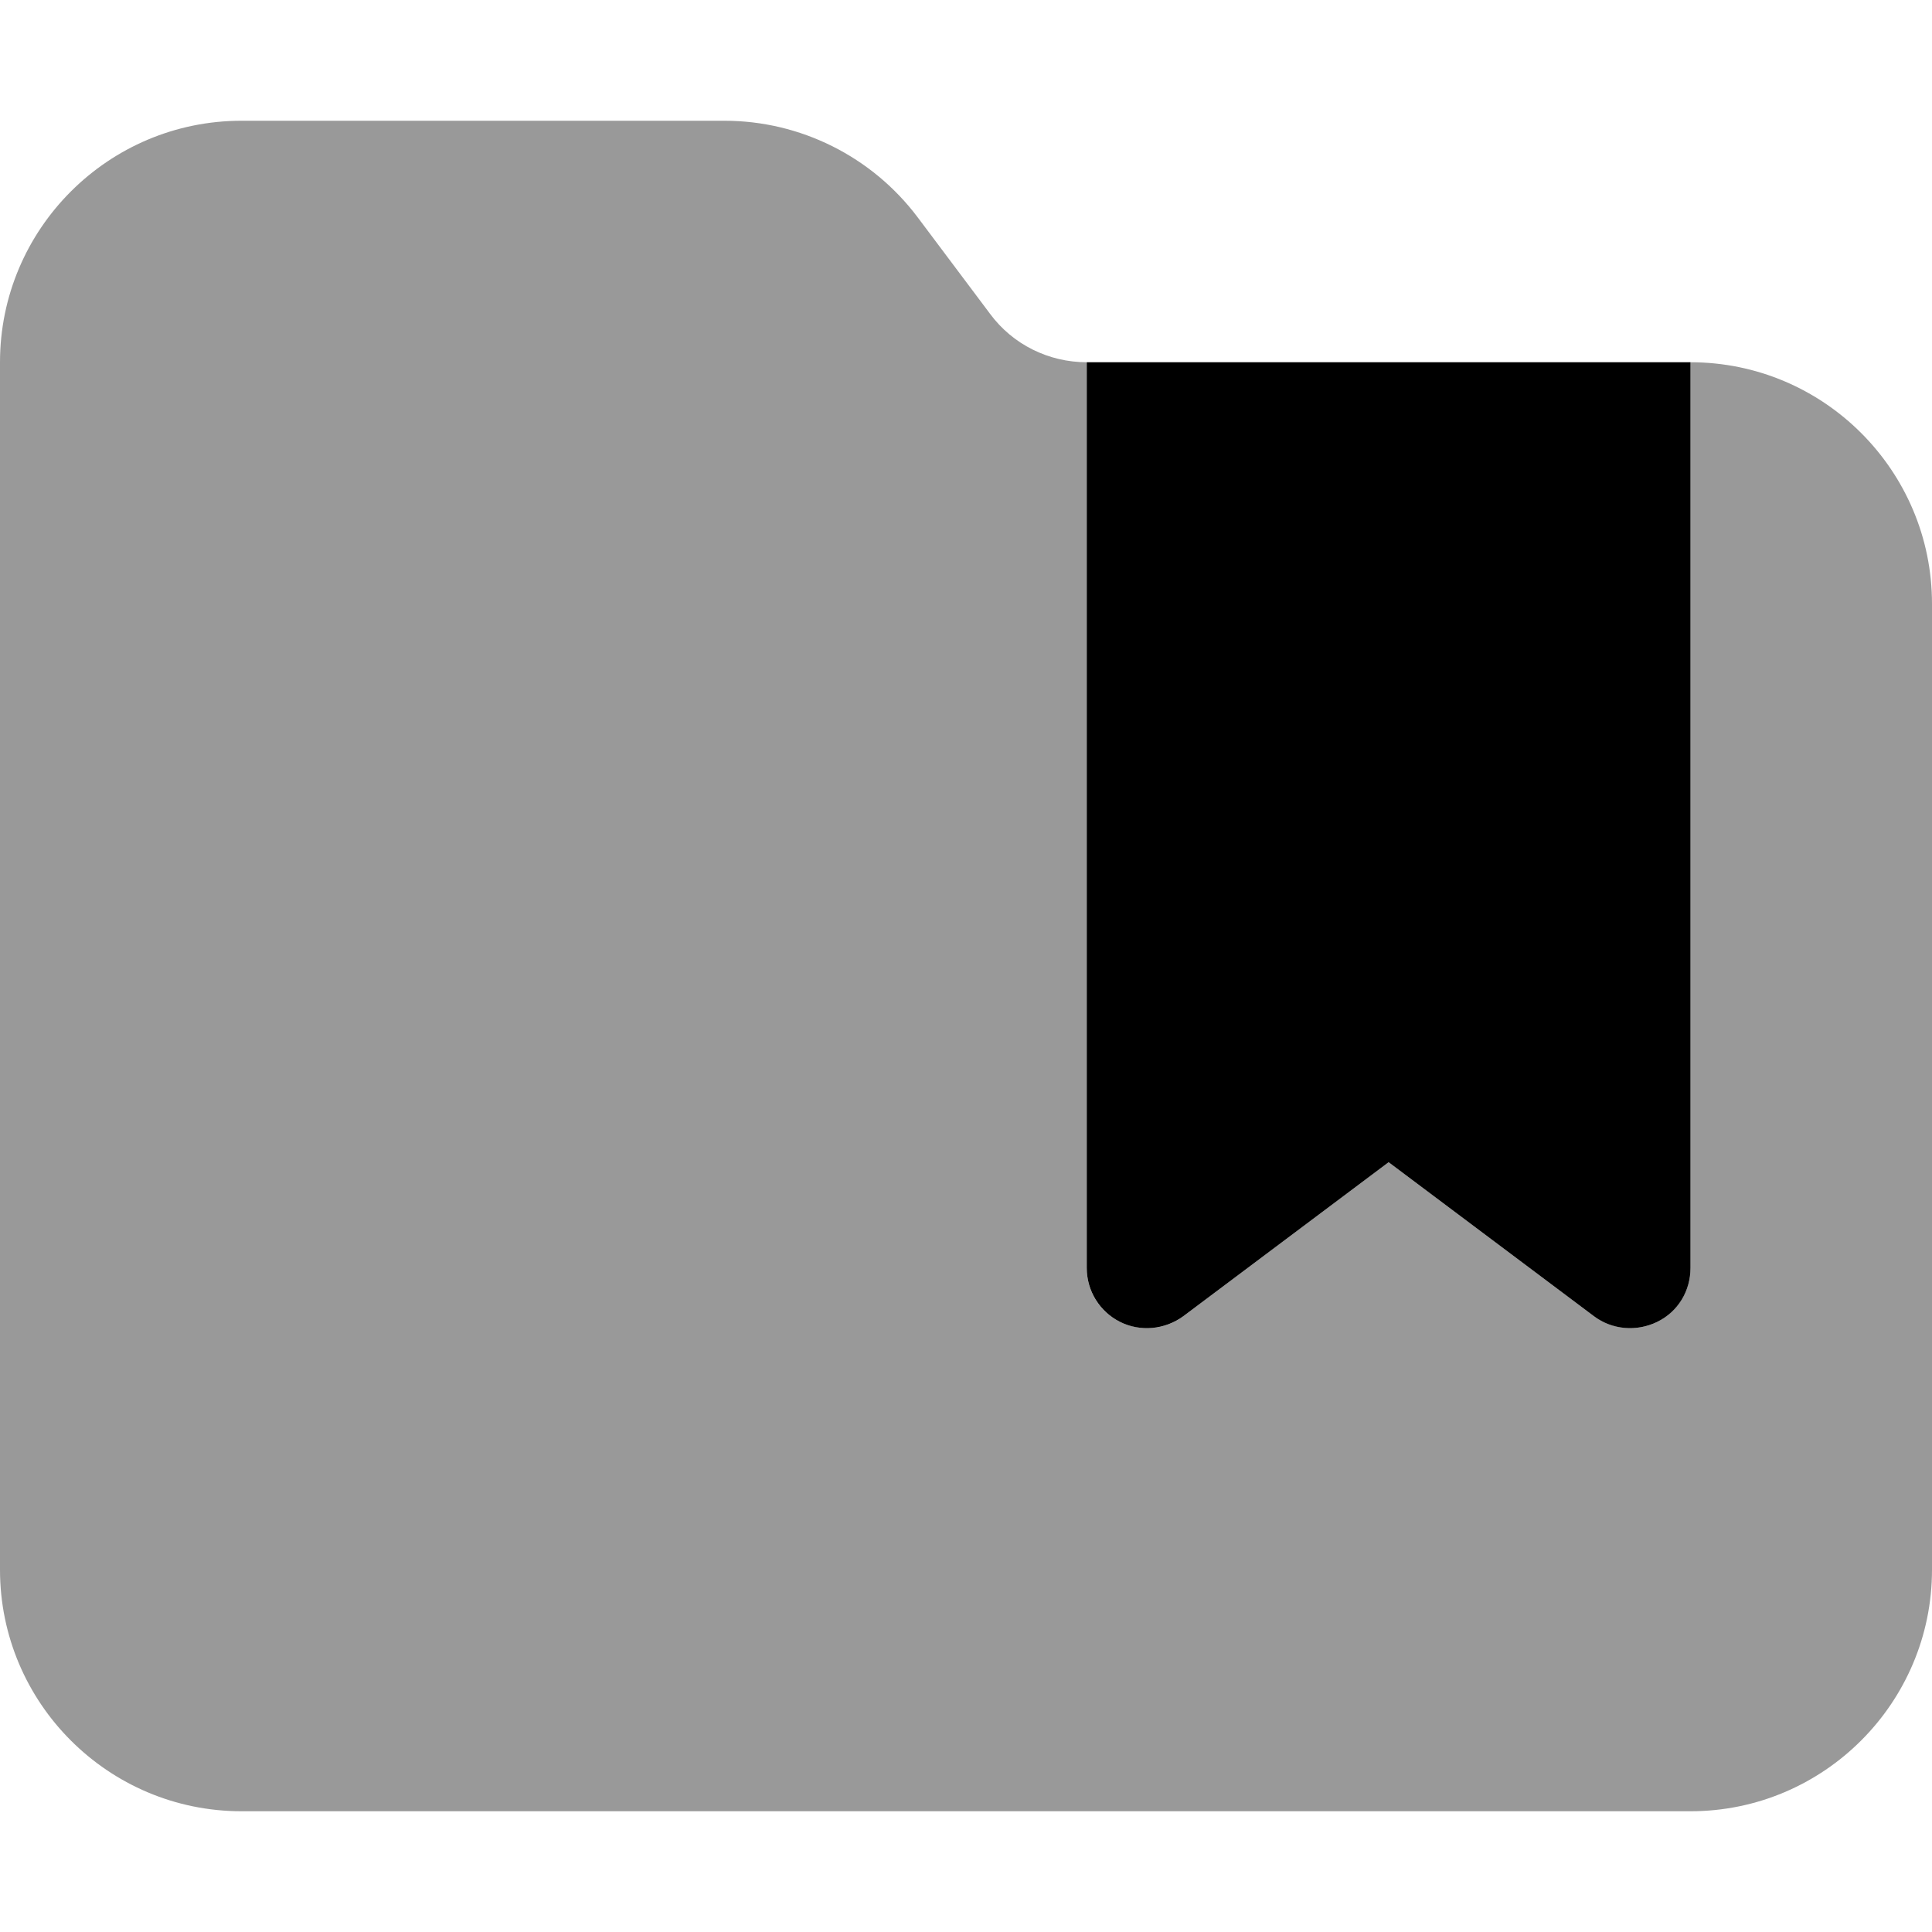
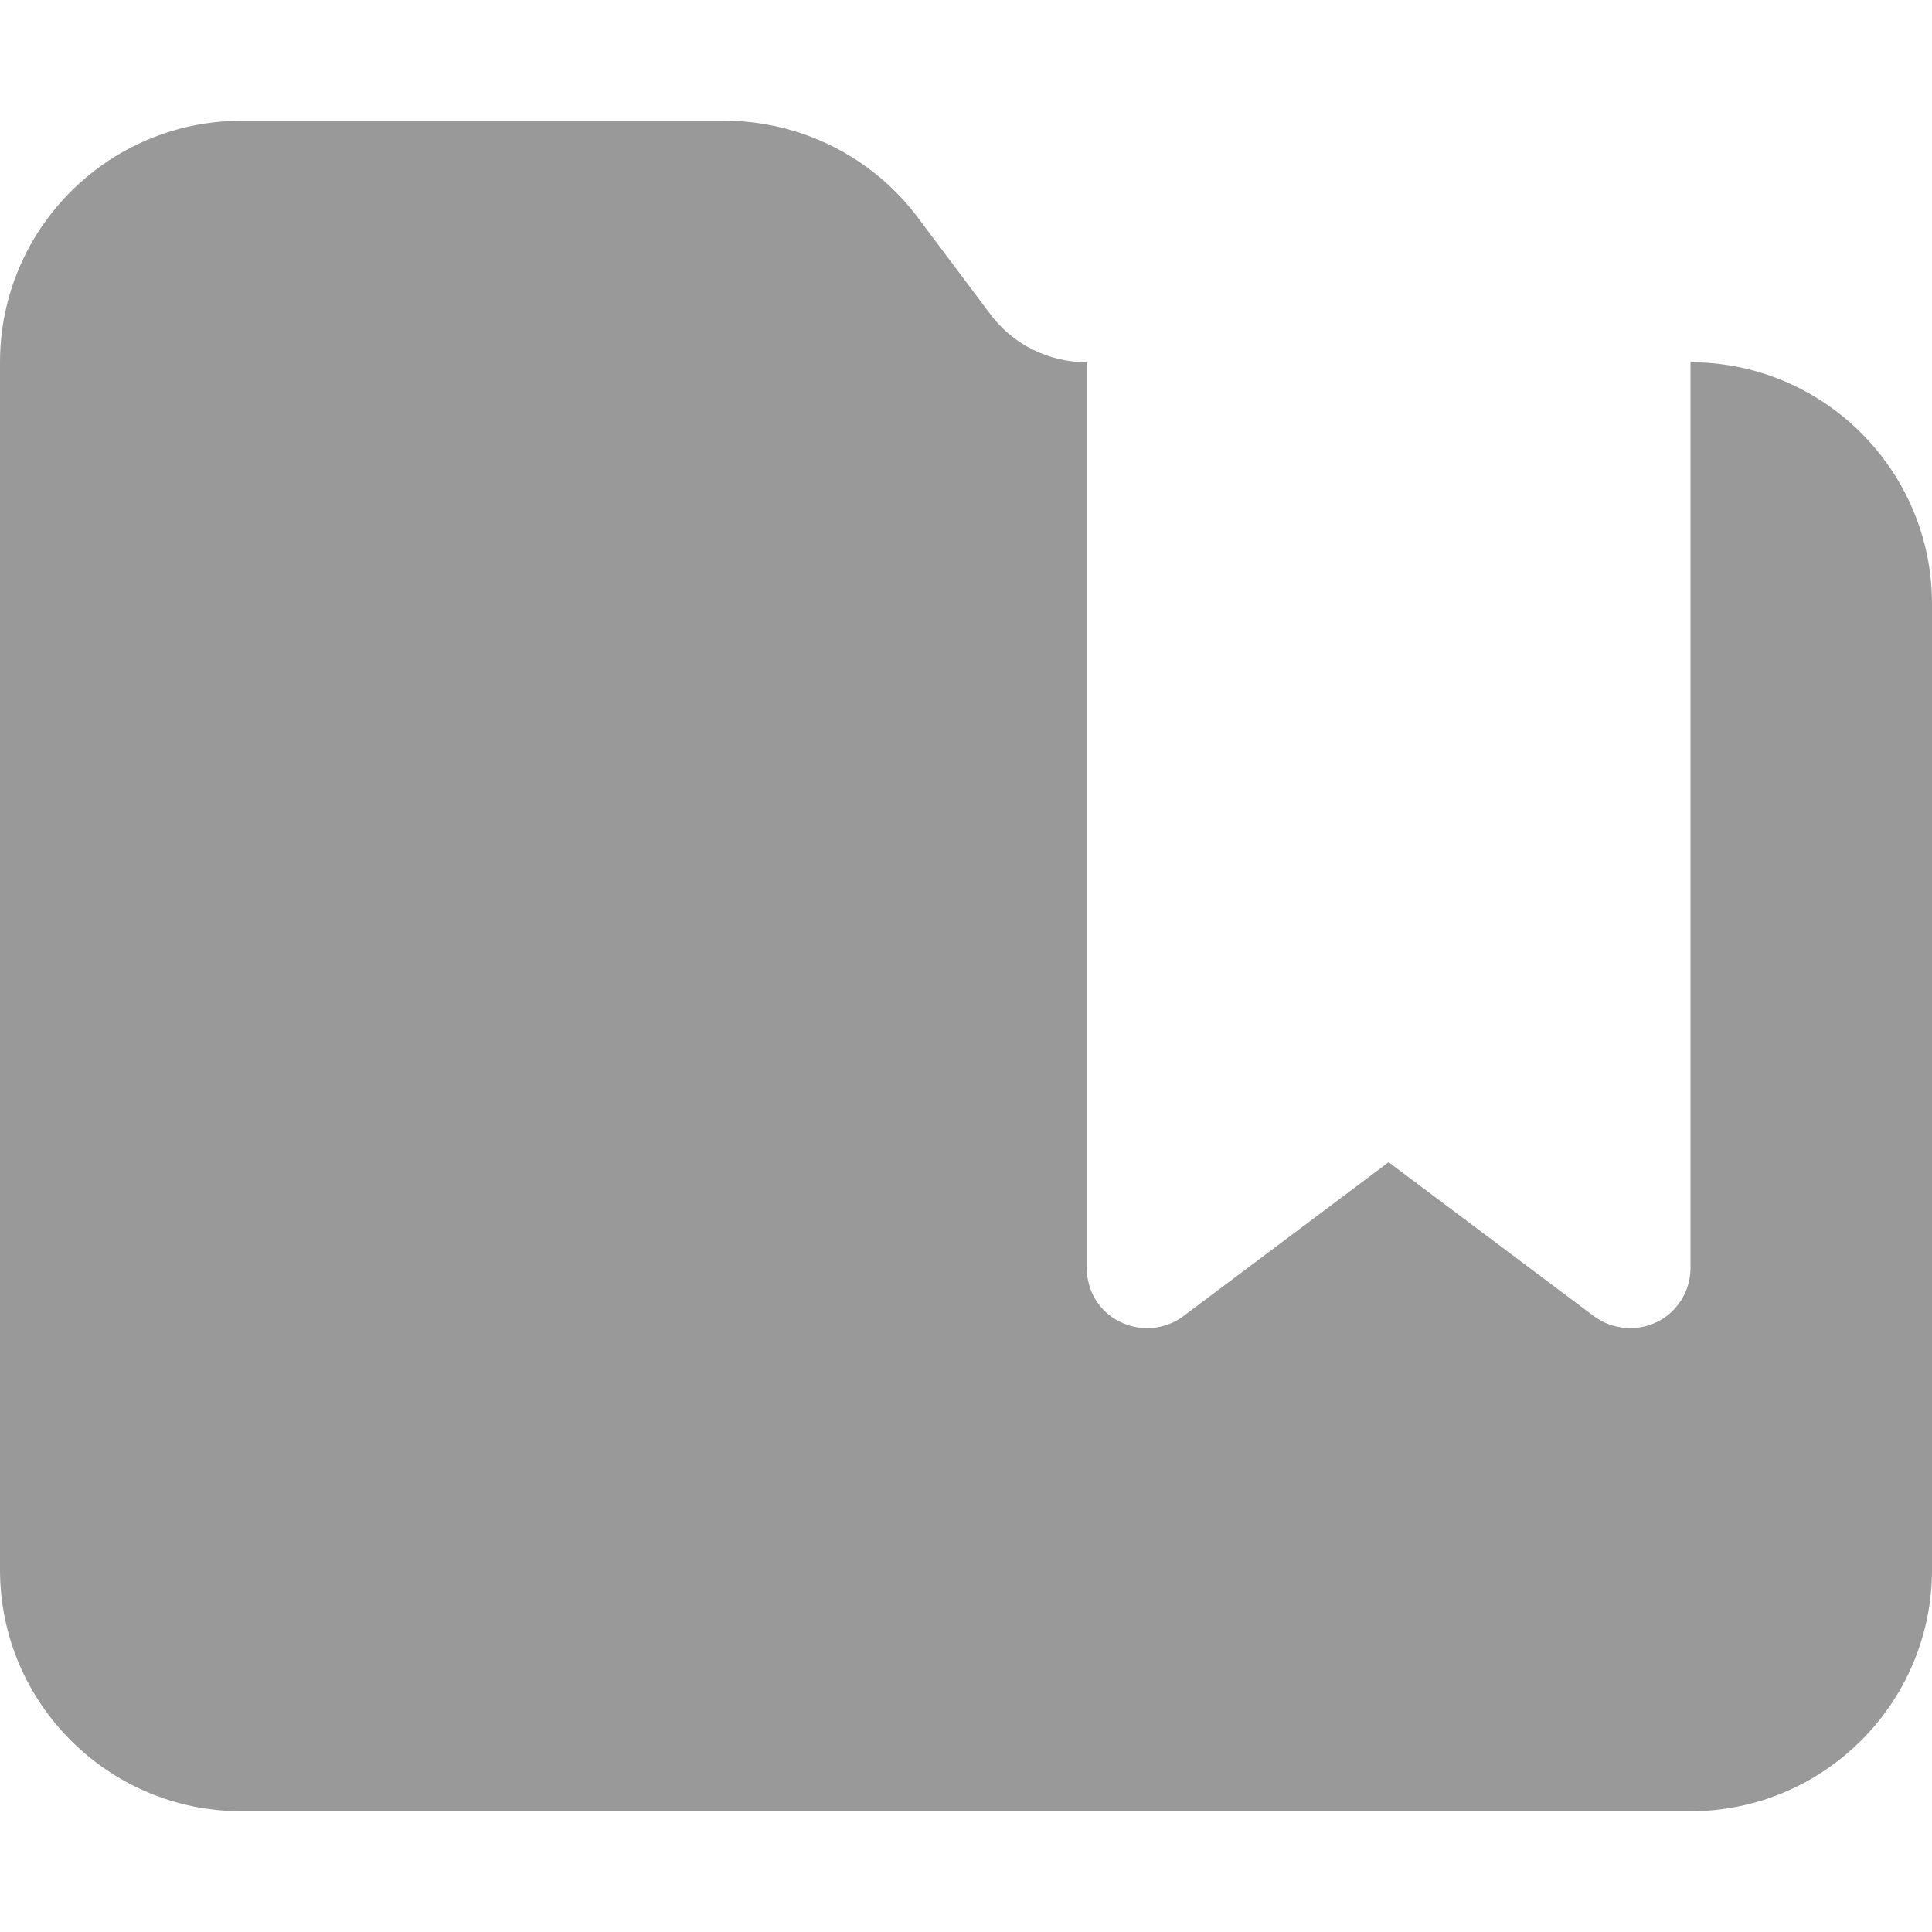
<svg xmlns="http://www.w3.org/2000/svg" viewBox="0 0 512 512">
  <path class="fa-secondary" style="fill:inherit;opacity:.4;" d="M0 96L0 416c0 35.3 28.7 64 64 64l384 0c35.3 0 64-28.7 64-64l0-256c0-35.3-28.7-64-64-64l0 240c0 6.1-3.4 11.6-8.8 14.3s-11.9 2.1-16.8-1.5L368 308l-54.4 40.8c-4.8 3.6-11.3 4.2-16.8 1.5s-8.8-8.2-8.8-14.3l0-240c-10.1 0-19.6-4.7-25.6-12.8L243.2 57.6C231.1 41.5 212.1 32 192 32L64 32C28.7 32 0 60.7 0 96z" />
-   <path class="fa-primary" style="fill:inherit;opacity:1;" d="M288 96l0 240c0 6.1 3.4 11.6 8.8 14.3s11.9 2.1 16.8-1.5L368 308l54.4 40.8c4.8 3.6 11.3 4.2 16.8 1.5s8.8-8.2 8.8-14.3l0-240L288 96z" />
</svg>